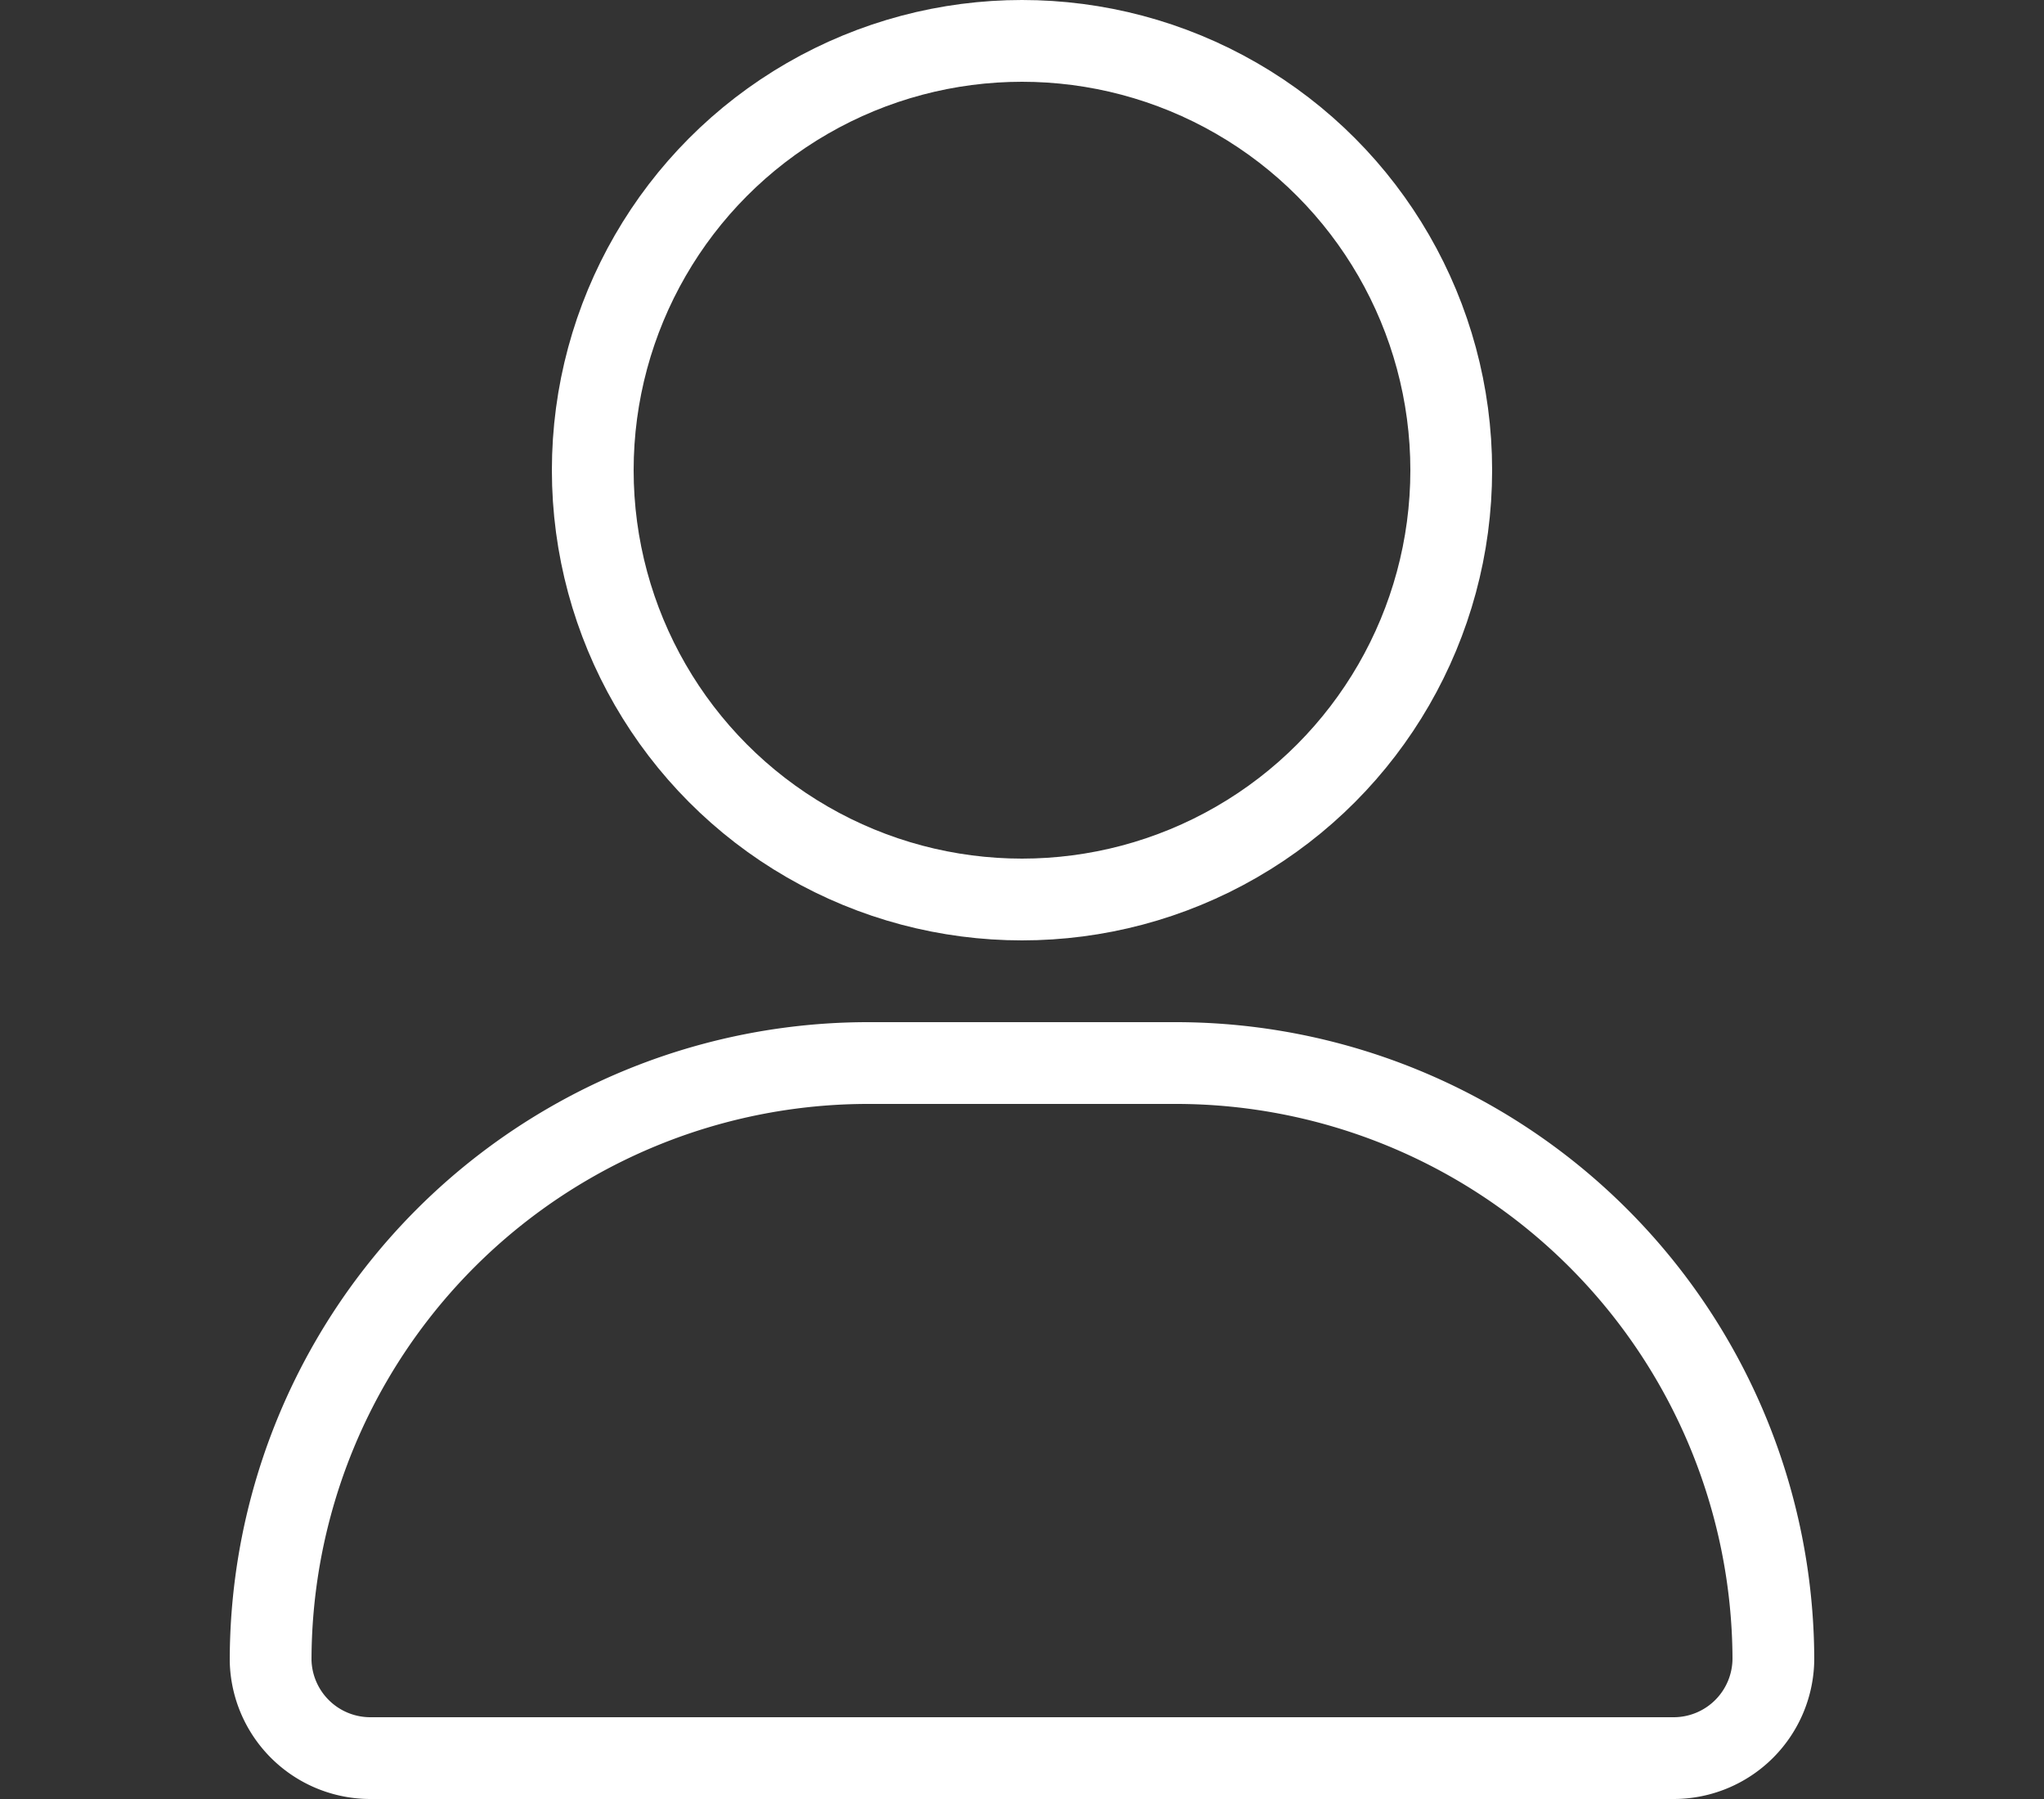
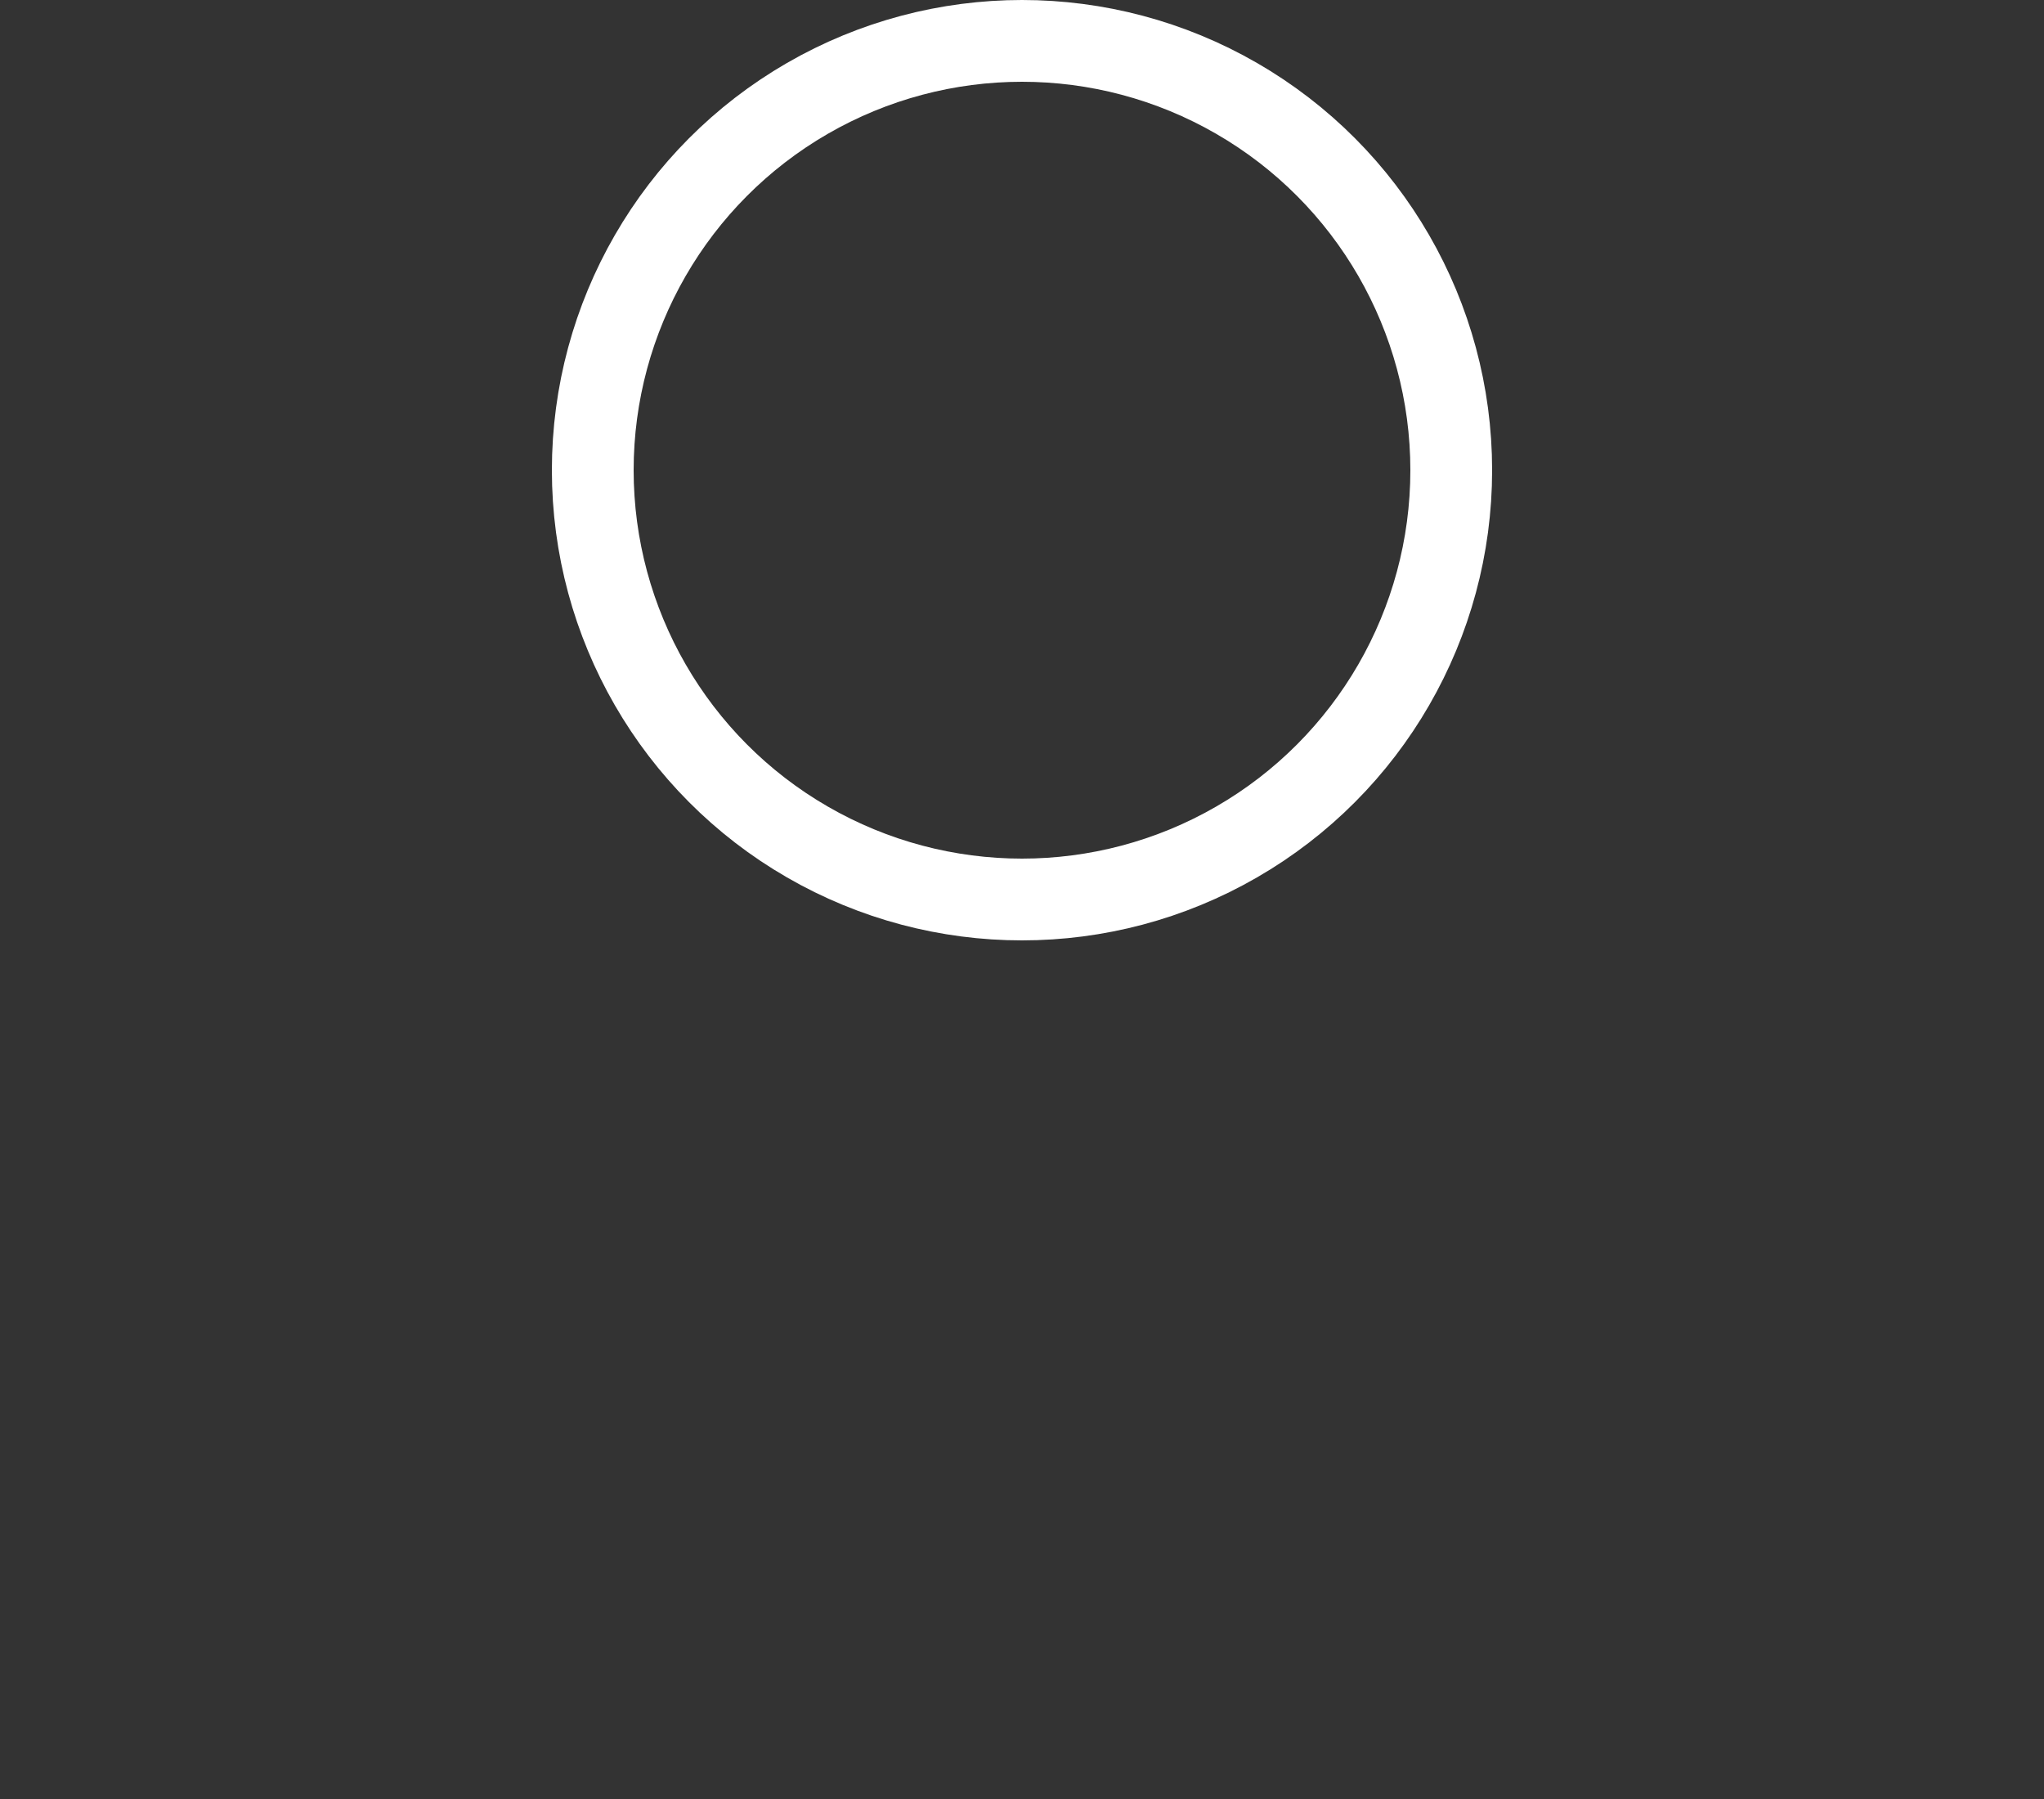
<svg xmlns="http://www.w3.org/2000/svg" id="Layer_1" data-name="Layer 1" viewBox="0 0 25 22">
  <rect x="0" y="0" width="25" height="22" fill="#333333" stroke="none" />
  <defs>
    <style>.cls-1{fill:none;stroke:#fff;stroke-miterlimit:10;}</style>
  </defs>
  <circle class="cls-1" cx="12.5" cy="5.75" r="5.25" />
-   <path class="cls-1" d="M10.63,13a7.31,7.31,0,0,0-7.32,7.31A1.22,1.22,0,0,0,4.53,21.5H20.47a1.22,1.22,0,0,0,1.22-1.22A7.31,7.31,0,0,0,14.37,13Z" />
</svg>